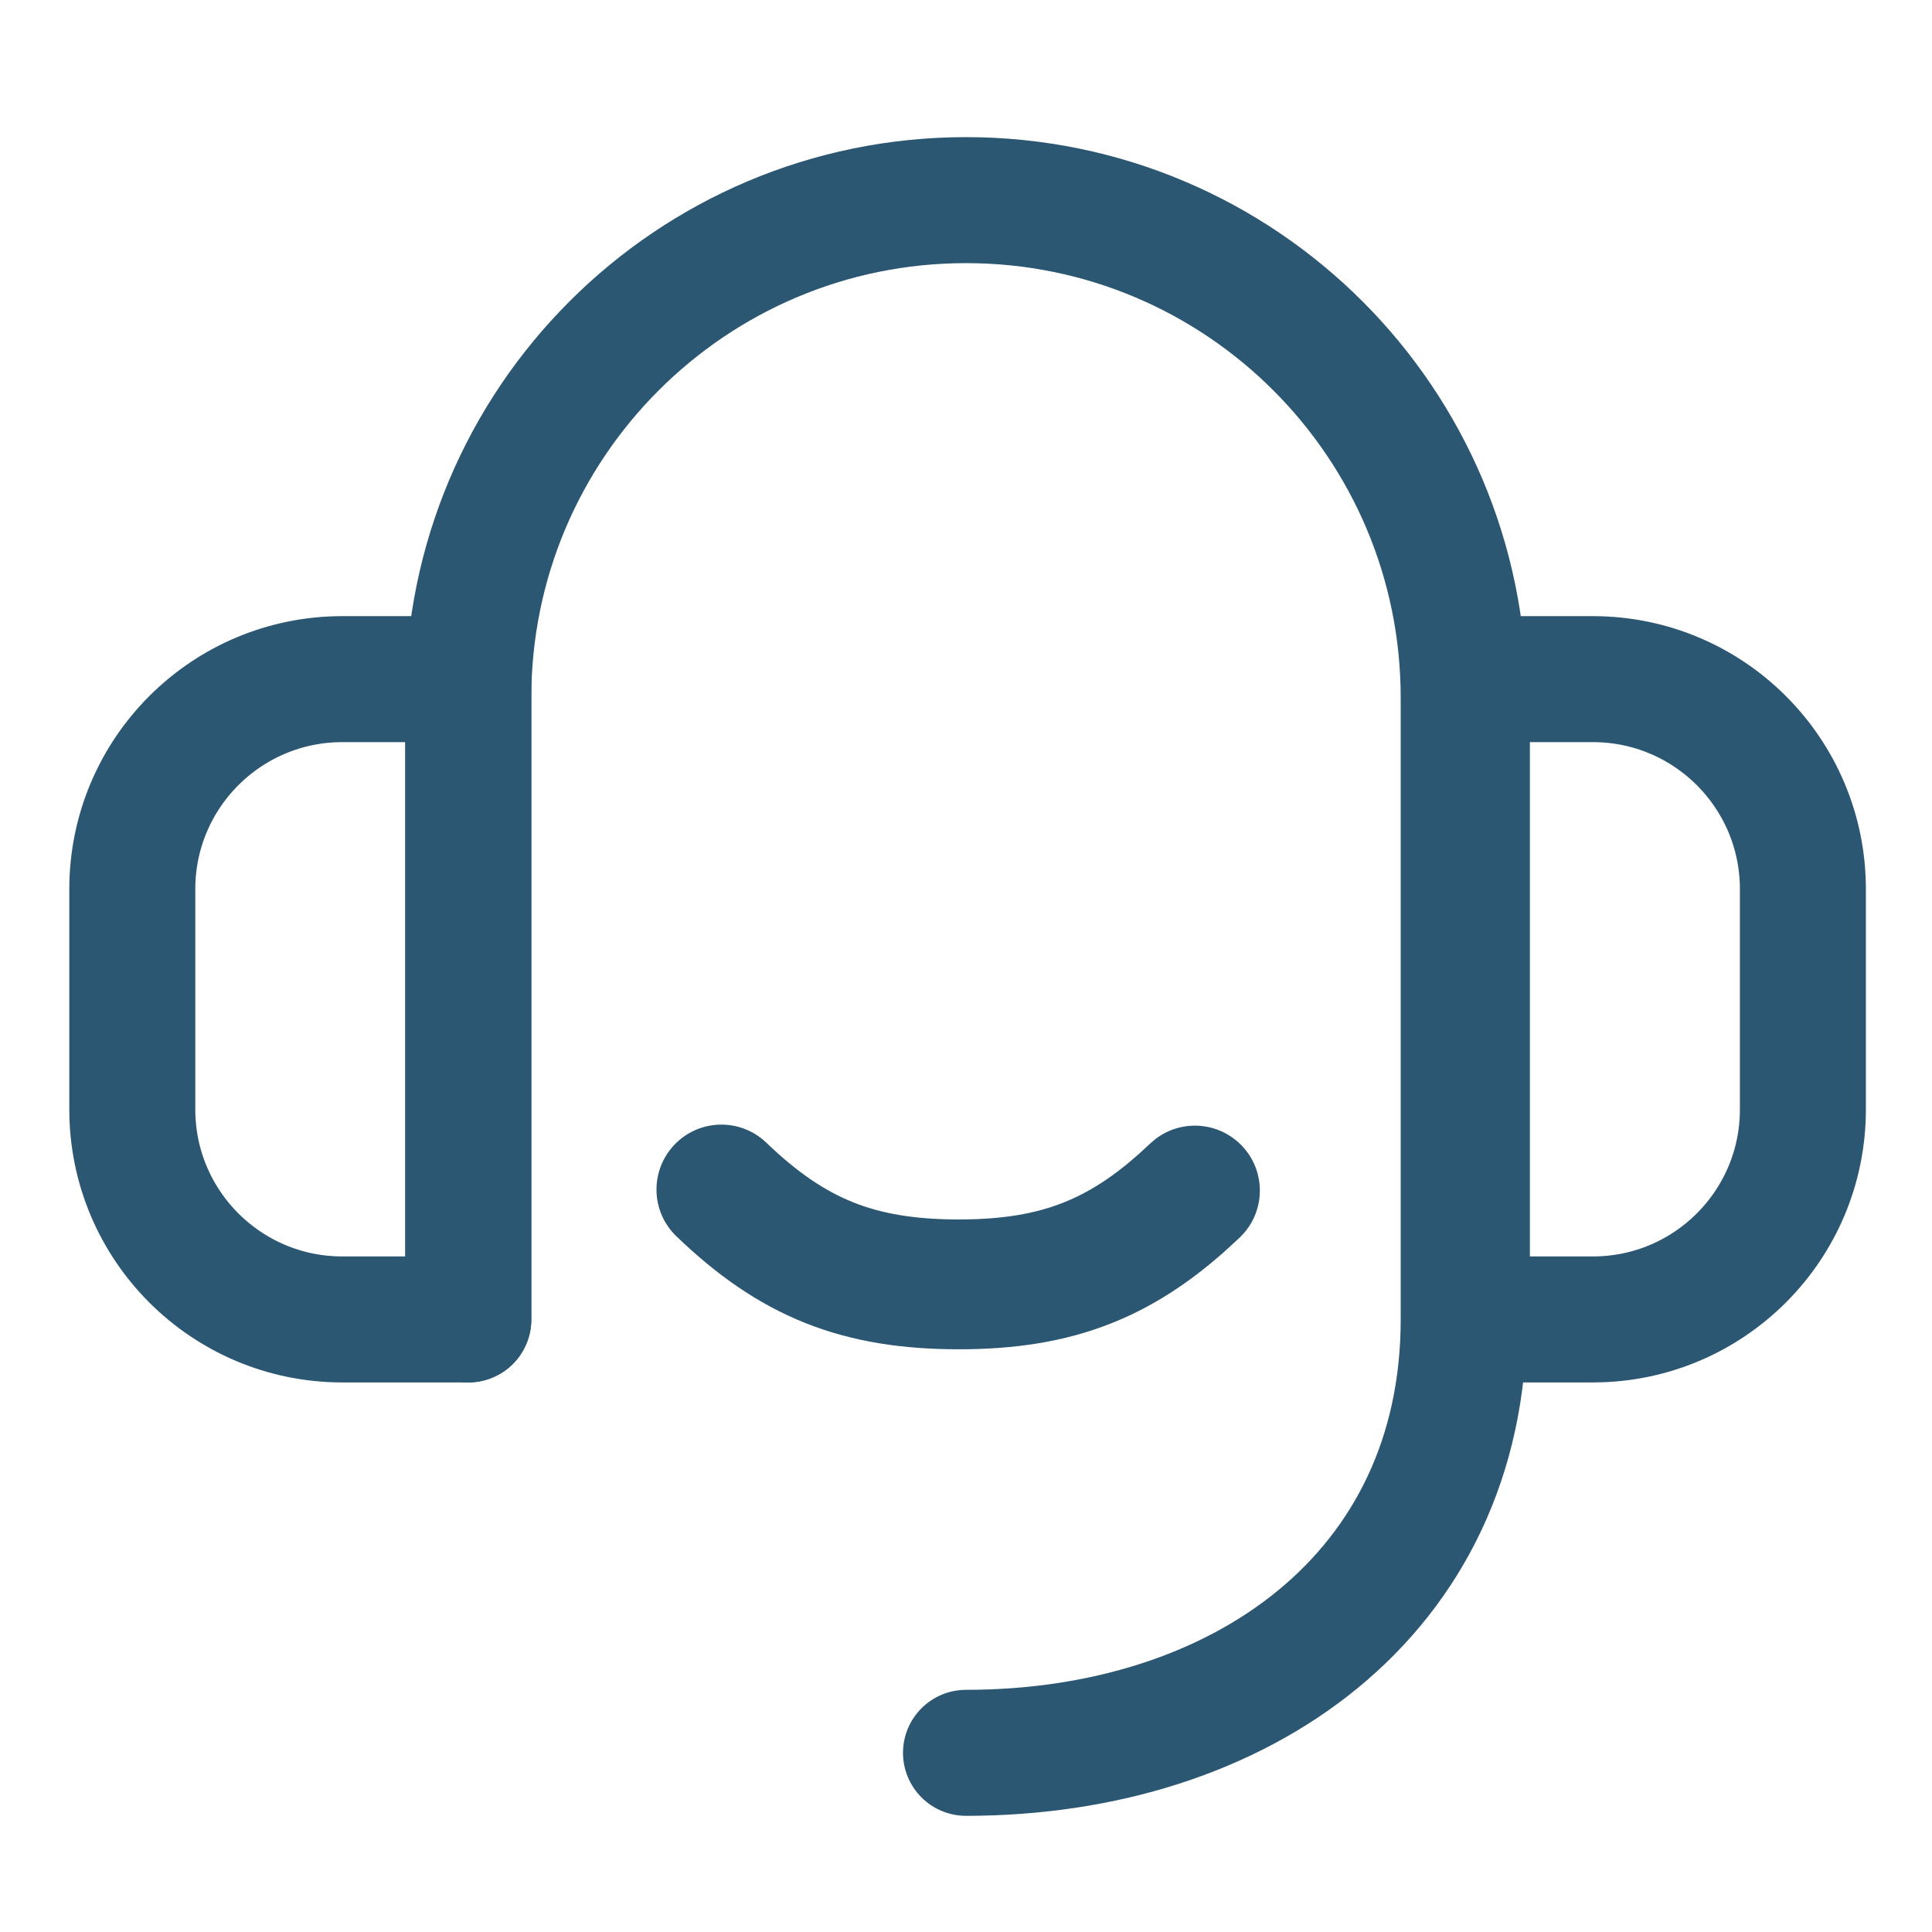
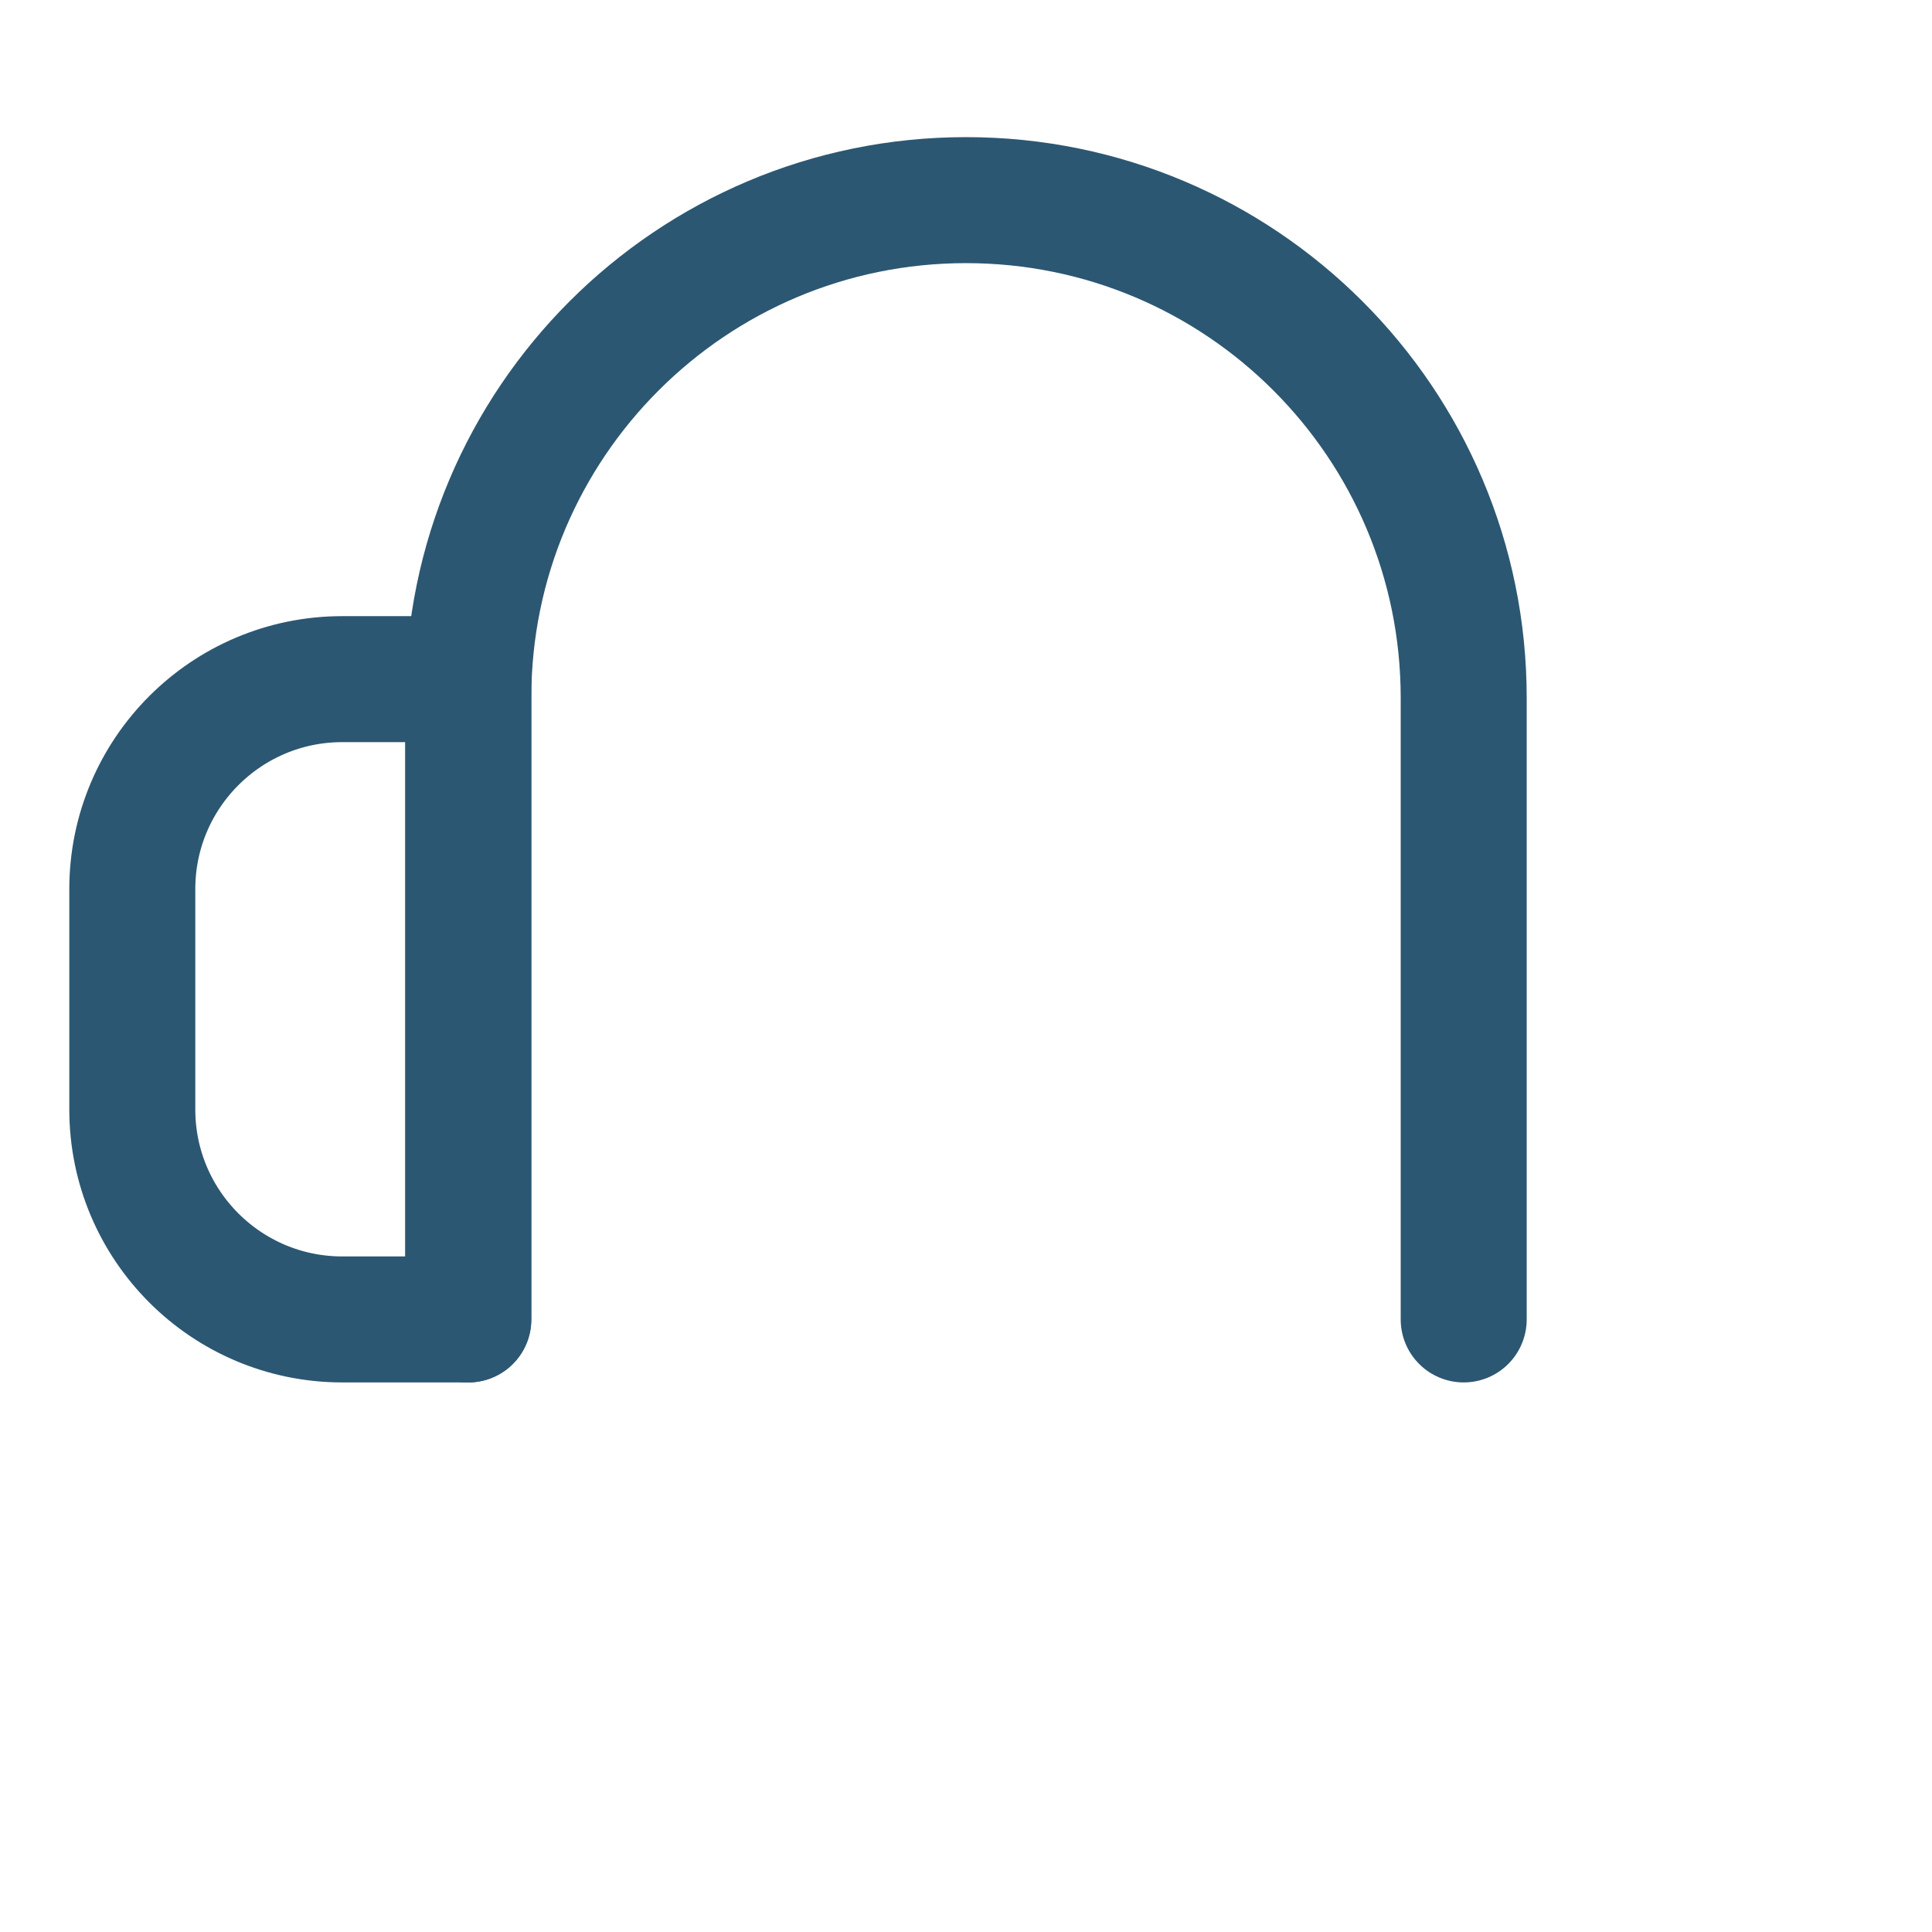
<svg xmlns="http://www.w3.org/2000/svg" width="46" height="46" viewBox="0 0 46 46" fill="none">
  <g clip-path="url(#clip0_9407_8810)">
-     <path d="M11.15 31.415V30.921V28.452V23.515V16.615C11.15 10.07 16.456 4.765 23 4.765C29.545 4.765 34.85 10.07 34.85 16.615V31.415C34.85 37.959 29.545 41.734 23 41.734" stroke="#2c5772" stroke-width="3" stroke-linecap="round" stroke-linejoin="round" />
-     <path d="M16.063 27.25C16.654 26.636 17.632 26.616 18.247 27.208C18.992 27.924 19.645 28.359 20.317 28.628C20.989 28.896 21.771 29.034 22.825 29.035C23.875 29.035 24.652 28.898 25.322 28.632C25.906 28.4 26.477 28.043 27.11 27.481L27.384 27.228L27.504 27.125C28.123 26.644 29.017 26.702 29.57 27.281C30.122 27.86 30.135 28.757 29.625 29.352L29.517 29.466L29.158 29.796C28.319 30.54 27.449 31.115 26.462 31.506C25.335 31.954 24.148 32.126 22.824 32.126C21.494 32.125 20.3 31.95 19.168 31.498C18.035 31.045 17.056 30.351 16.105 29.436C15.489 28.844 15.471 27.866 16.063 27.25Z" fill="#2c5772" />
-     <path d="M34.926 16.17H37.926C40.687 16.17 42.926 18.409 42.926 21.17V26.415C42.926 29.177 40.687 31.415 37.926 31.415H34.926V16.17Z" stroke="#2c5772" stroke-width="3" stroke-linejoin="round" />
+     <path d="M11.15 31.415V30.921V28.452V23.515V16.615C11.15 10.07 16.456 4.765 23 4.765C29.545 4.765 34.85 10.07 34.85 16.615V31.415" stroke="#2c5772" stroke-width="3" stroke-linecap="round" stroke-linejoin="round" />
    <path d="M11.15 16.17H8.15C5.389 16.17 3.15 18.409 3.15 21.17V26.415C3.15 29.177 5.389 31.415 8.15 31.415H11.15V16.17Z" stroke="#2c5772" stroke-width="3" stroke-linejoin="round" />
  </g>
  <defs>
    <clipPath id="clip0_9407_8810">
      <rect width="46" height="46" fill="white" />
    </clipPath>
  </defs>
</svg>